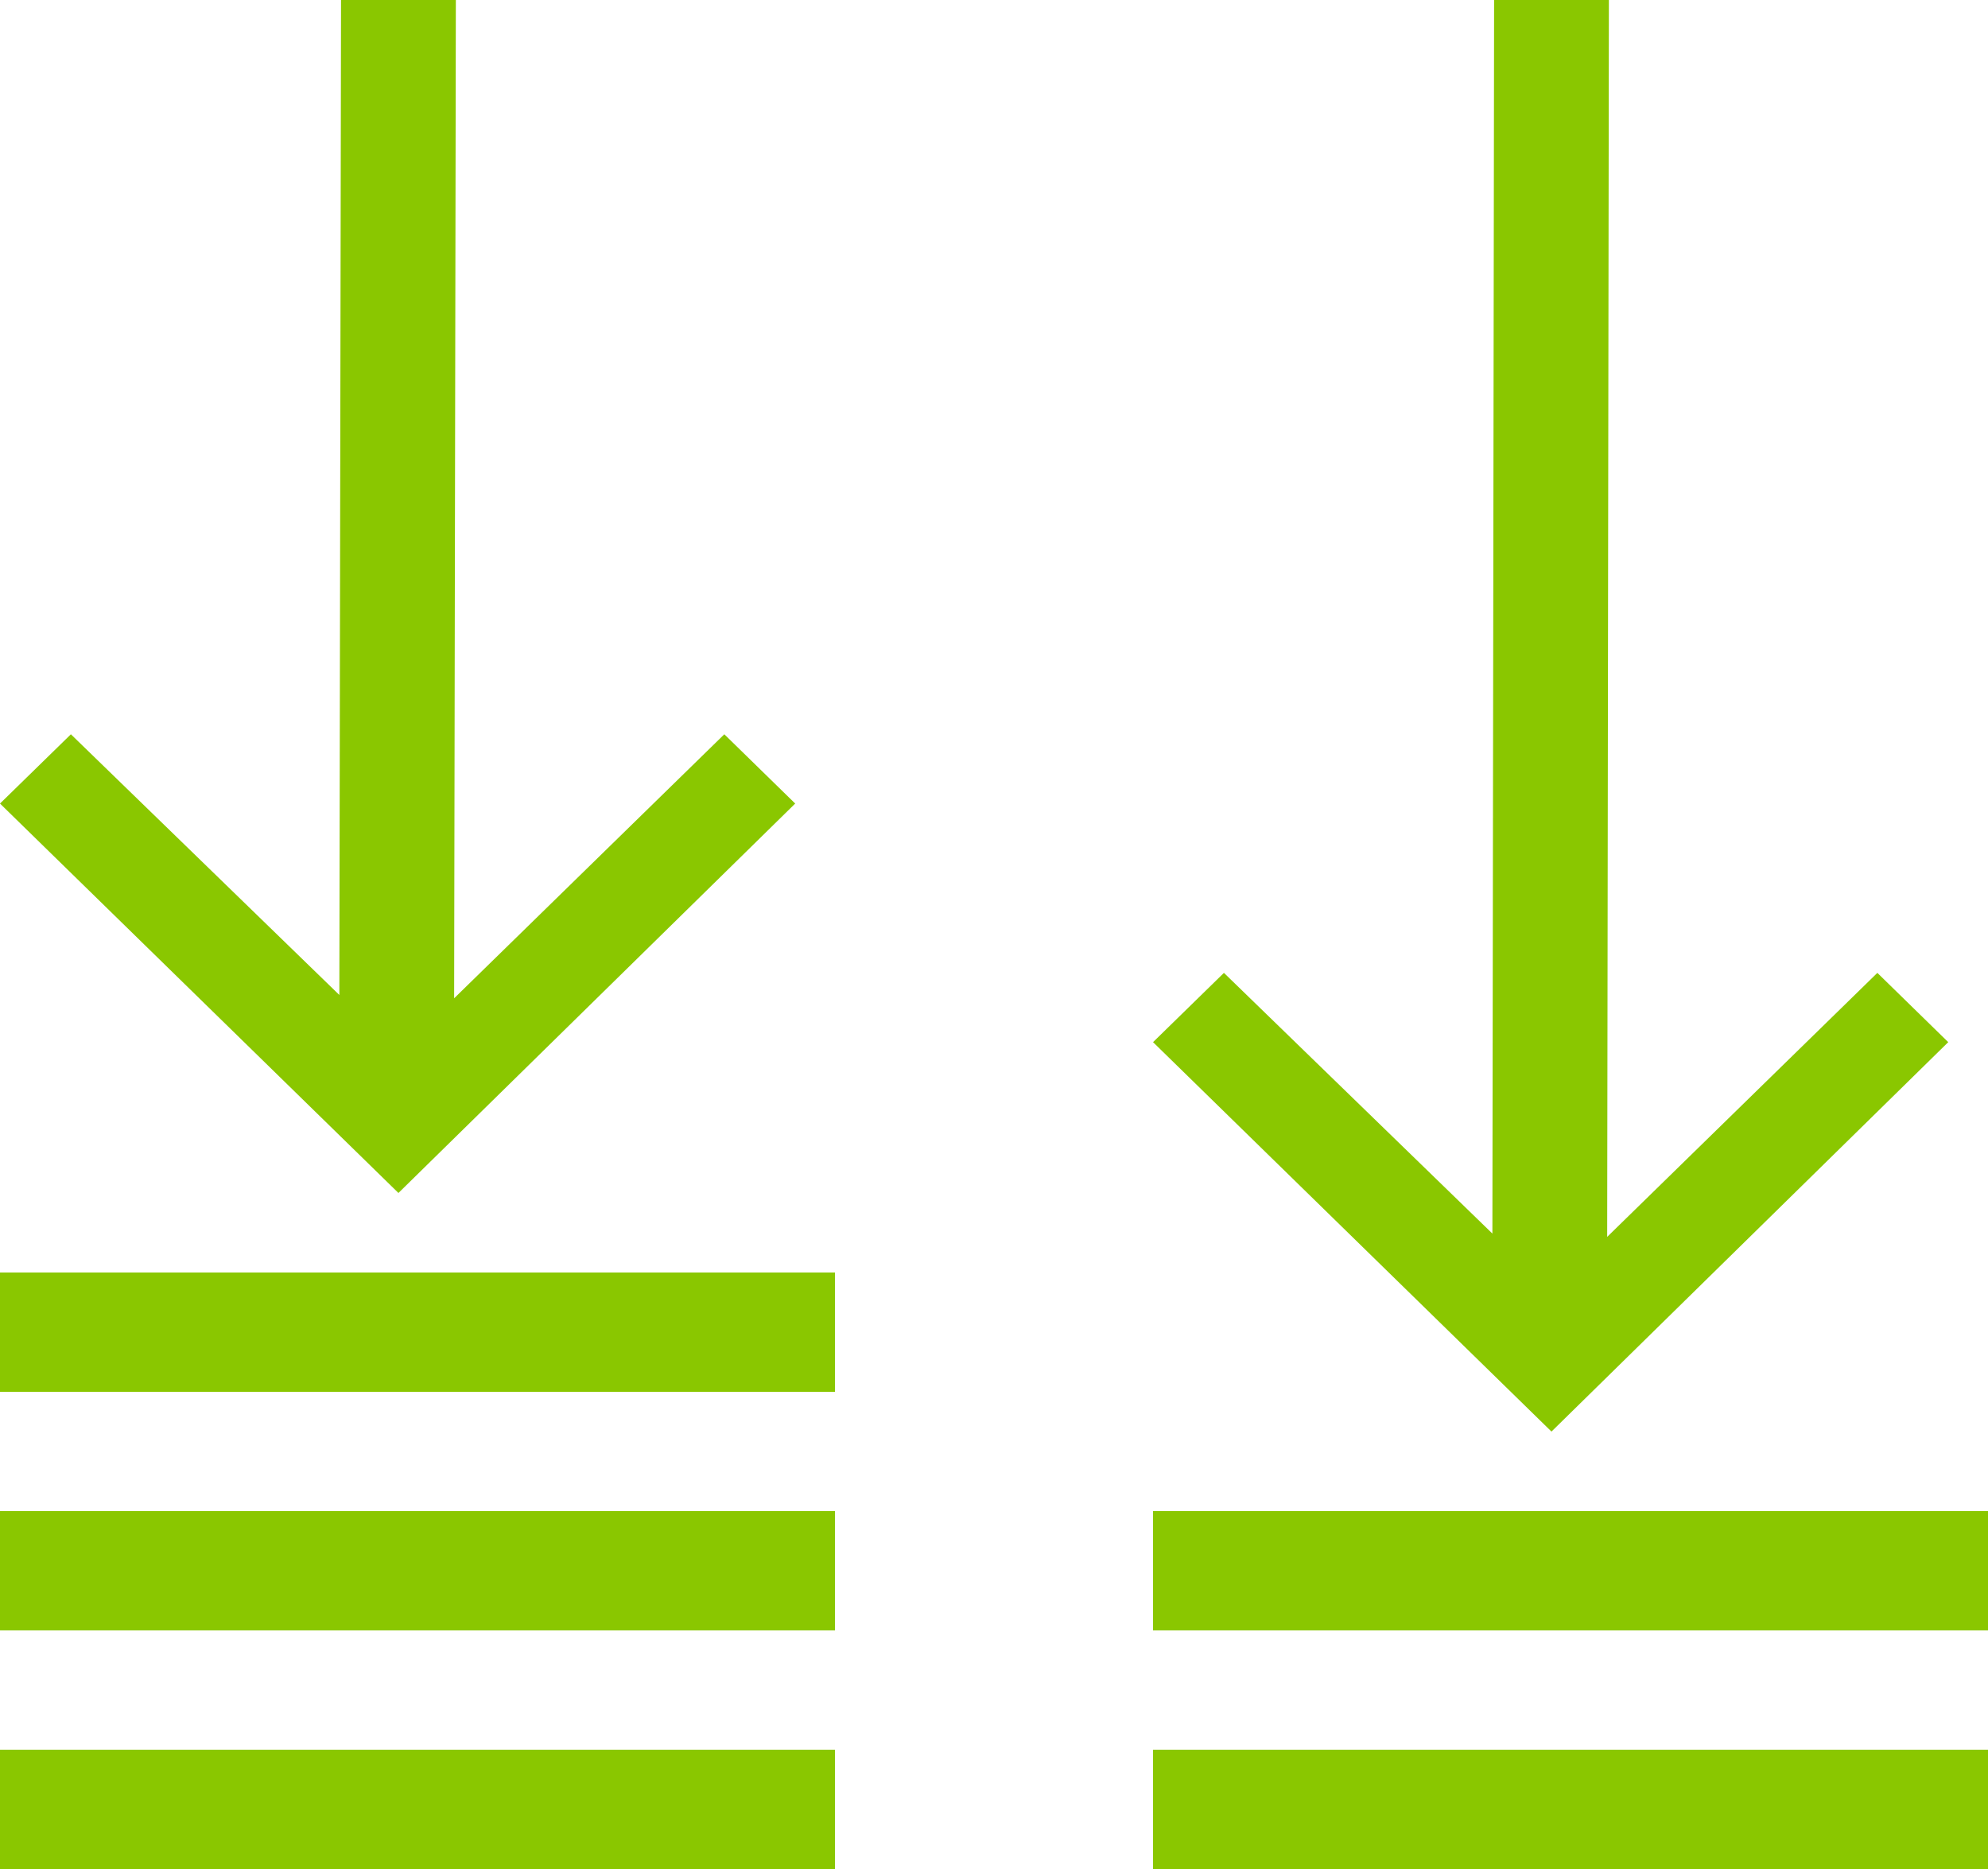
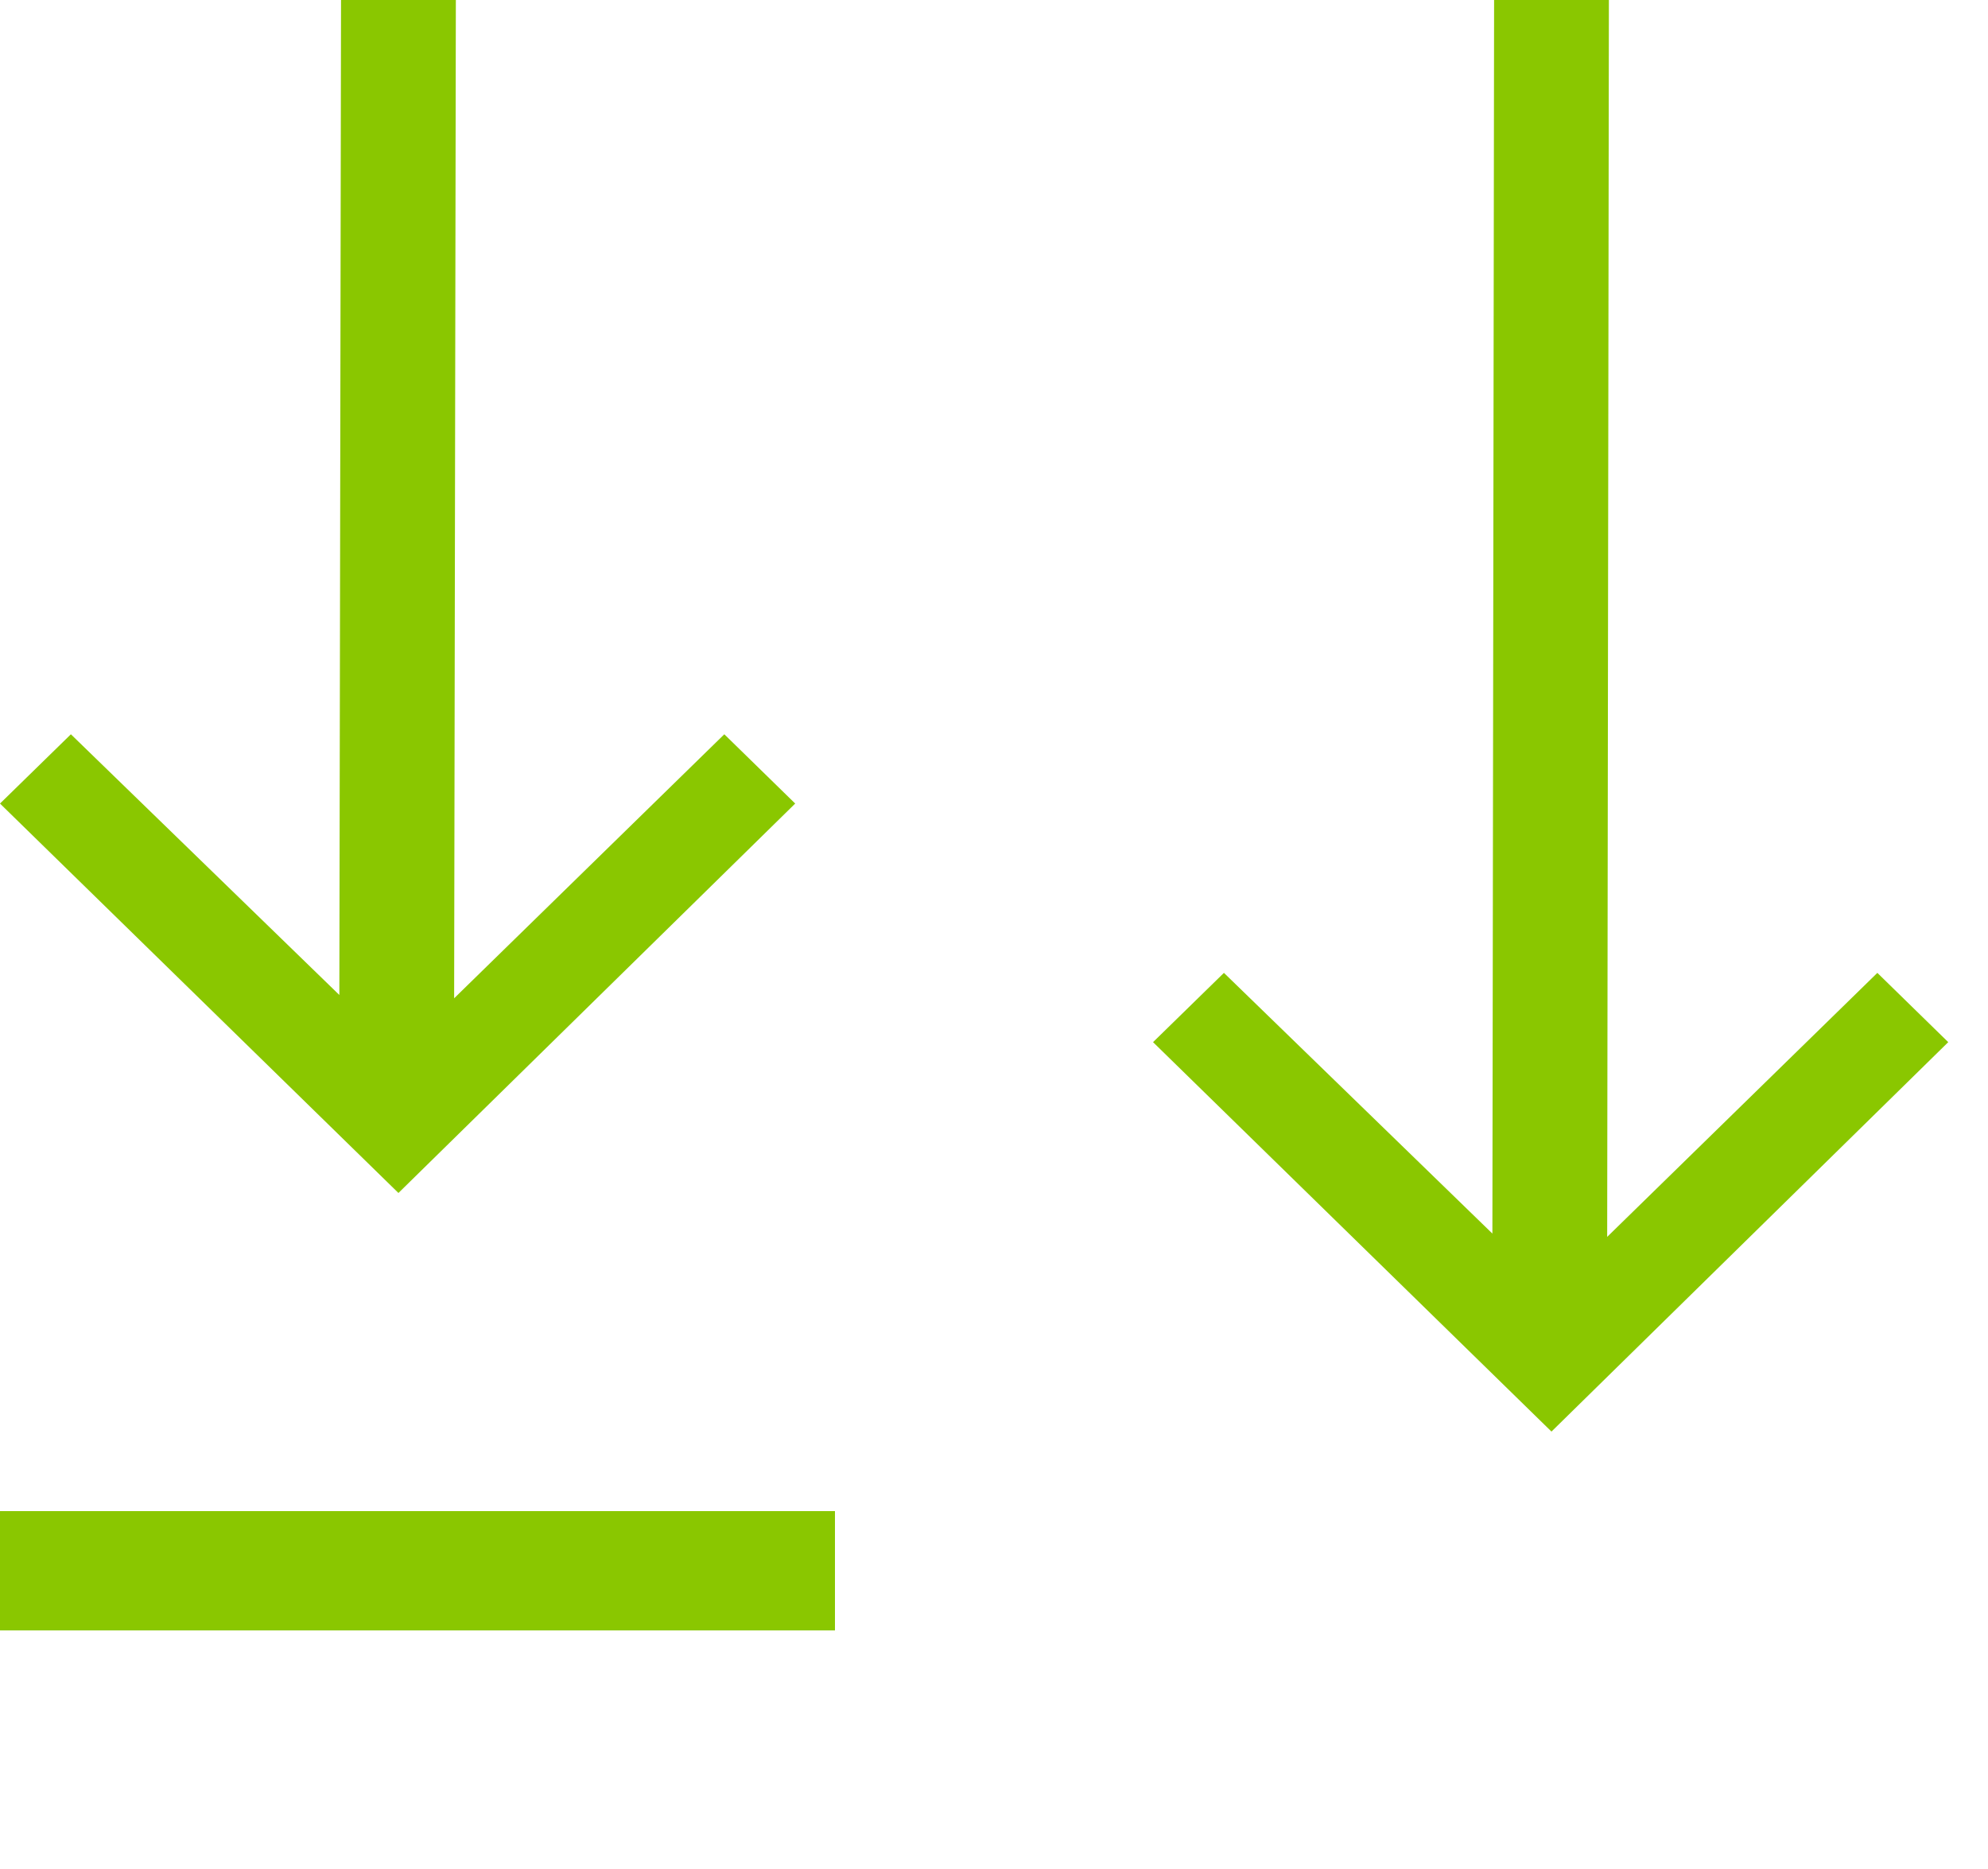
<svg xmlns="http://www.w3.org/2000/svg" width="50" height="47" viewBox="0 0 50 47" fill="none">
  <path d="M20 20.207L18.217 18.465L11.422 25.104L11.465 -3.73078e-07L8.577 -4.99294e-07L8.535 25.021L1.783 18.465L-8.83297e-07 20.207L10.021 30L20 20.207Z" fill="#8AC700" />
  <path d="M49 26.207L47.217 24.465L40.422 31.104L40.465 -3.73078e-07L37.578 -4.99294e-07L37.535 31.021L30.783 24.465L29 26.207L39.021 36L49 26.207Z" fill="#8AC700" />
-   <line x1="50" y1="39.5" x2="29" y2="39.5" stroke="#8AC700" stroke-width="3" />
-   <line x1="50" y1="45.5" x2="29" y2="45.5" stroke="#8AC700" stroke-width="3" />
-   <line x1="21" y1="45.5" x2="-1.31134e-07" y2="45.5" stroke="#8AC700" stroke-width="3" />
-   <line x1="21" y1="33.5" x2="-1.31134e-07" y2="33.5" stroke="#8AC700" stroke-width="3" />
  <line x1="21" y1="39.5" x2="-1.31134e-07" y2="39.5" stroke="#8AC700" stroke-width="3" />
</svg>